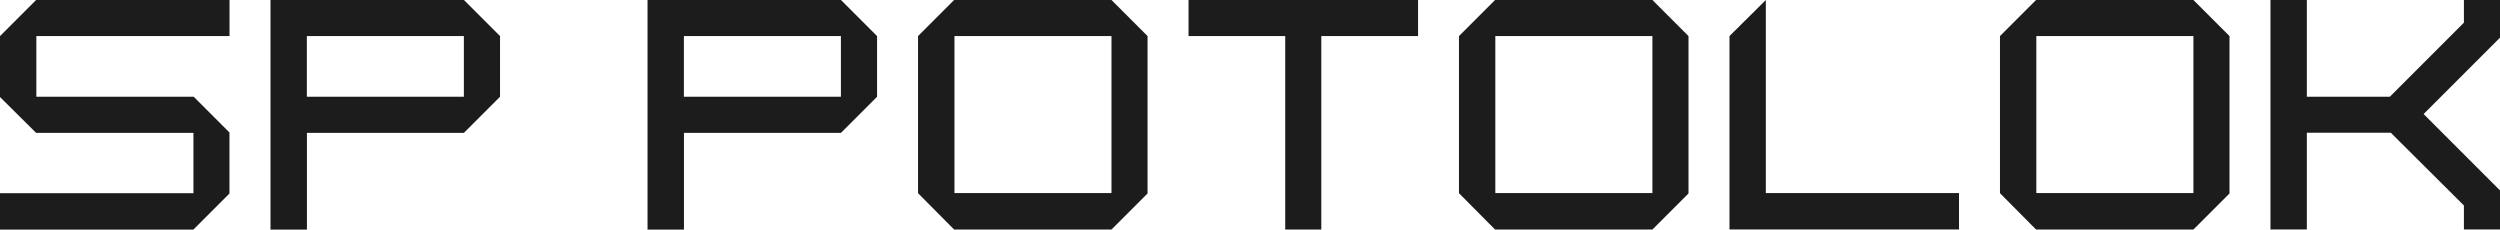
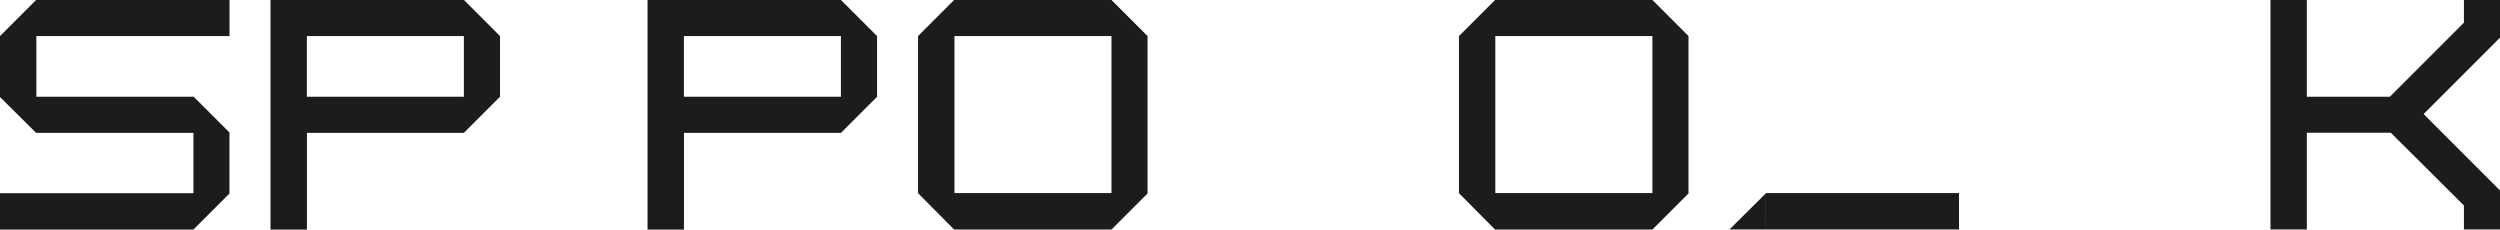
<svg xmlns="http://www.w3.org/2000/svg" id="_Слой_1" data-name="Слой 1" viewBox="0 0 363.03 33.33">
  <defs>
    <style> .cls-1 { fill: #1c1c1c; } </style>
  </defs>
  <path class="cls-1" d="m0,33.33v-5.28h28.09v-8.76H5.24L0,14.09V5.24L5.24,0h28.09v5.24H5.28v8.81h22.85l5.19,5.19v8.86l-5.24,5.24H0Z" />
  <path class="cls-1" d="m39.28,33.33V0h28.09l5.24,5.24v8.81l-5.24,5.24h-22.8v14.05h-5.28Zm5.28-28.09v8.81h22.8V5.24h-22.8Z" />
  <path class="cls-1" d="m94.03,33.33V0h28.09l5.24,5.24v8.81l-5.24,5.24h-22.8v14.05h-5.28Zm5.28-28.09v8.81h22.8V5.24h-22.8Z" />
  <path class="cls-1" d="m161.4,0l5.24,5.24v22.85l-5.24,5.24h-22.85l-5.24-5.28V5.24l5.24-5.24h22.85Zm-22.8,28.04h22.8V5.24h-22.8v22.81Z" />
-   <path class="cls-1" d="m172.59,5.24V0h33.33v5.24h-14.05v28.09h-5.24V5.24h-14.04Z" />
  <path class="cls-1" d="m239.95,0l5.24,5.24v22.85l-5.24,5.24h-22.85l-5.24-5.28V5.24l5.24-5.24h22.85Zm-22.81,28.04h22.81V5.24h-22.81v22.81Z" />
-   <path class="cls-1" d="m256.43,28.04h28.04v5.28h-33.33V5.24l5.28-5.24v28.04Z" />
-   <path class="cls-1" d="m318.51,0l5.24,5.24v22.85l-5.24,5.24h-22.85l-5.24-5.28V5.24l5.24-5.24h22.85Zm-22.81,28.04h22.81V5.24h-22.81v22.81Z" />
+   <path class="cls-1" d="m256.43,28.04h28.04v5.28h-33.33l5.28-5.24v28.04Z" />
  <path class="cls-1" d="m334.98,0v14.05h12.05l10.76-10.76V0h5.24v5.47l-11.09,11.09,11.09,11.09v5.67h-5.24v-3.48l-10.62-10.57h-12.19v14.05h-5.28V0h5.28Z" />
</svg>